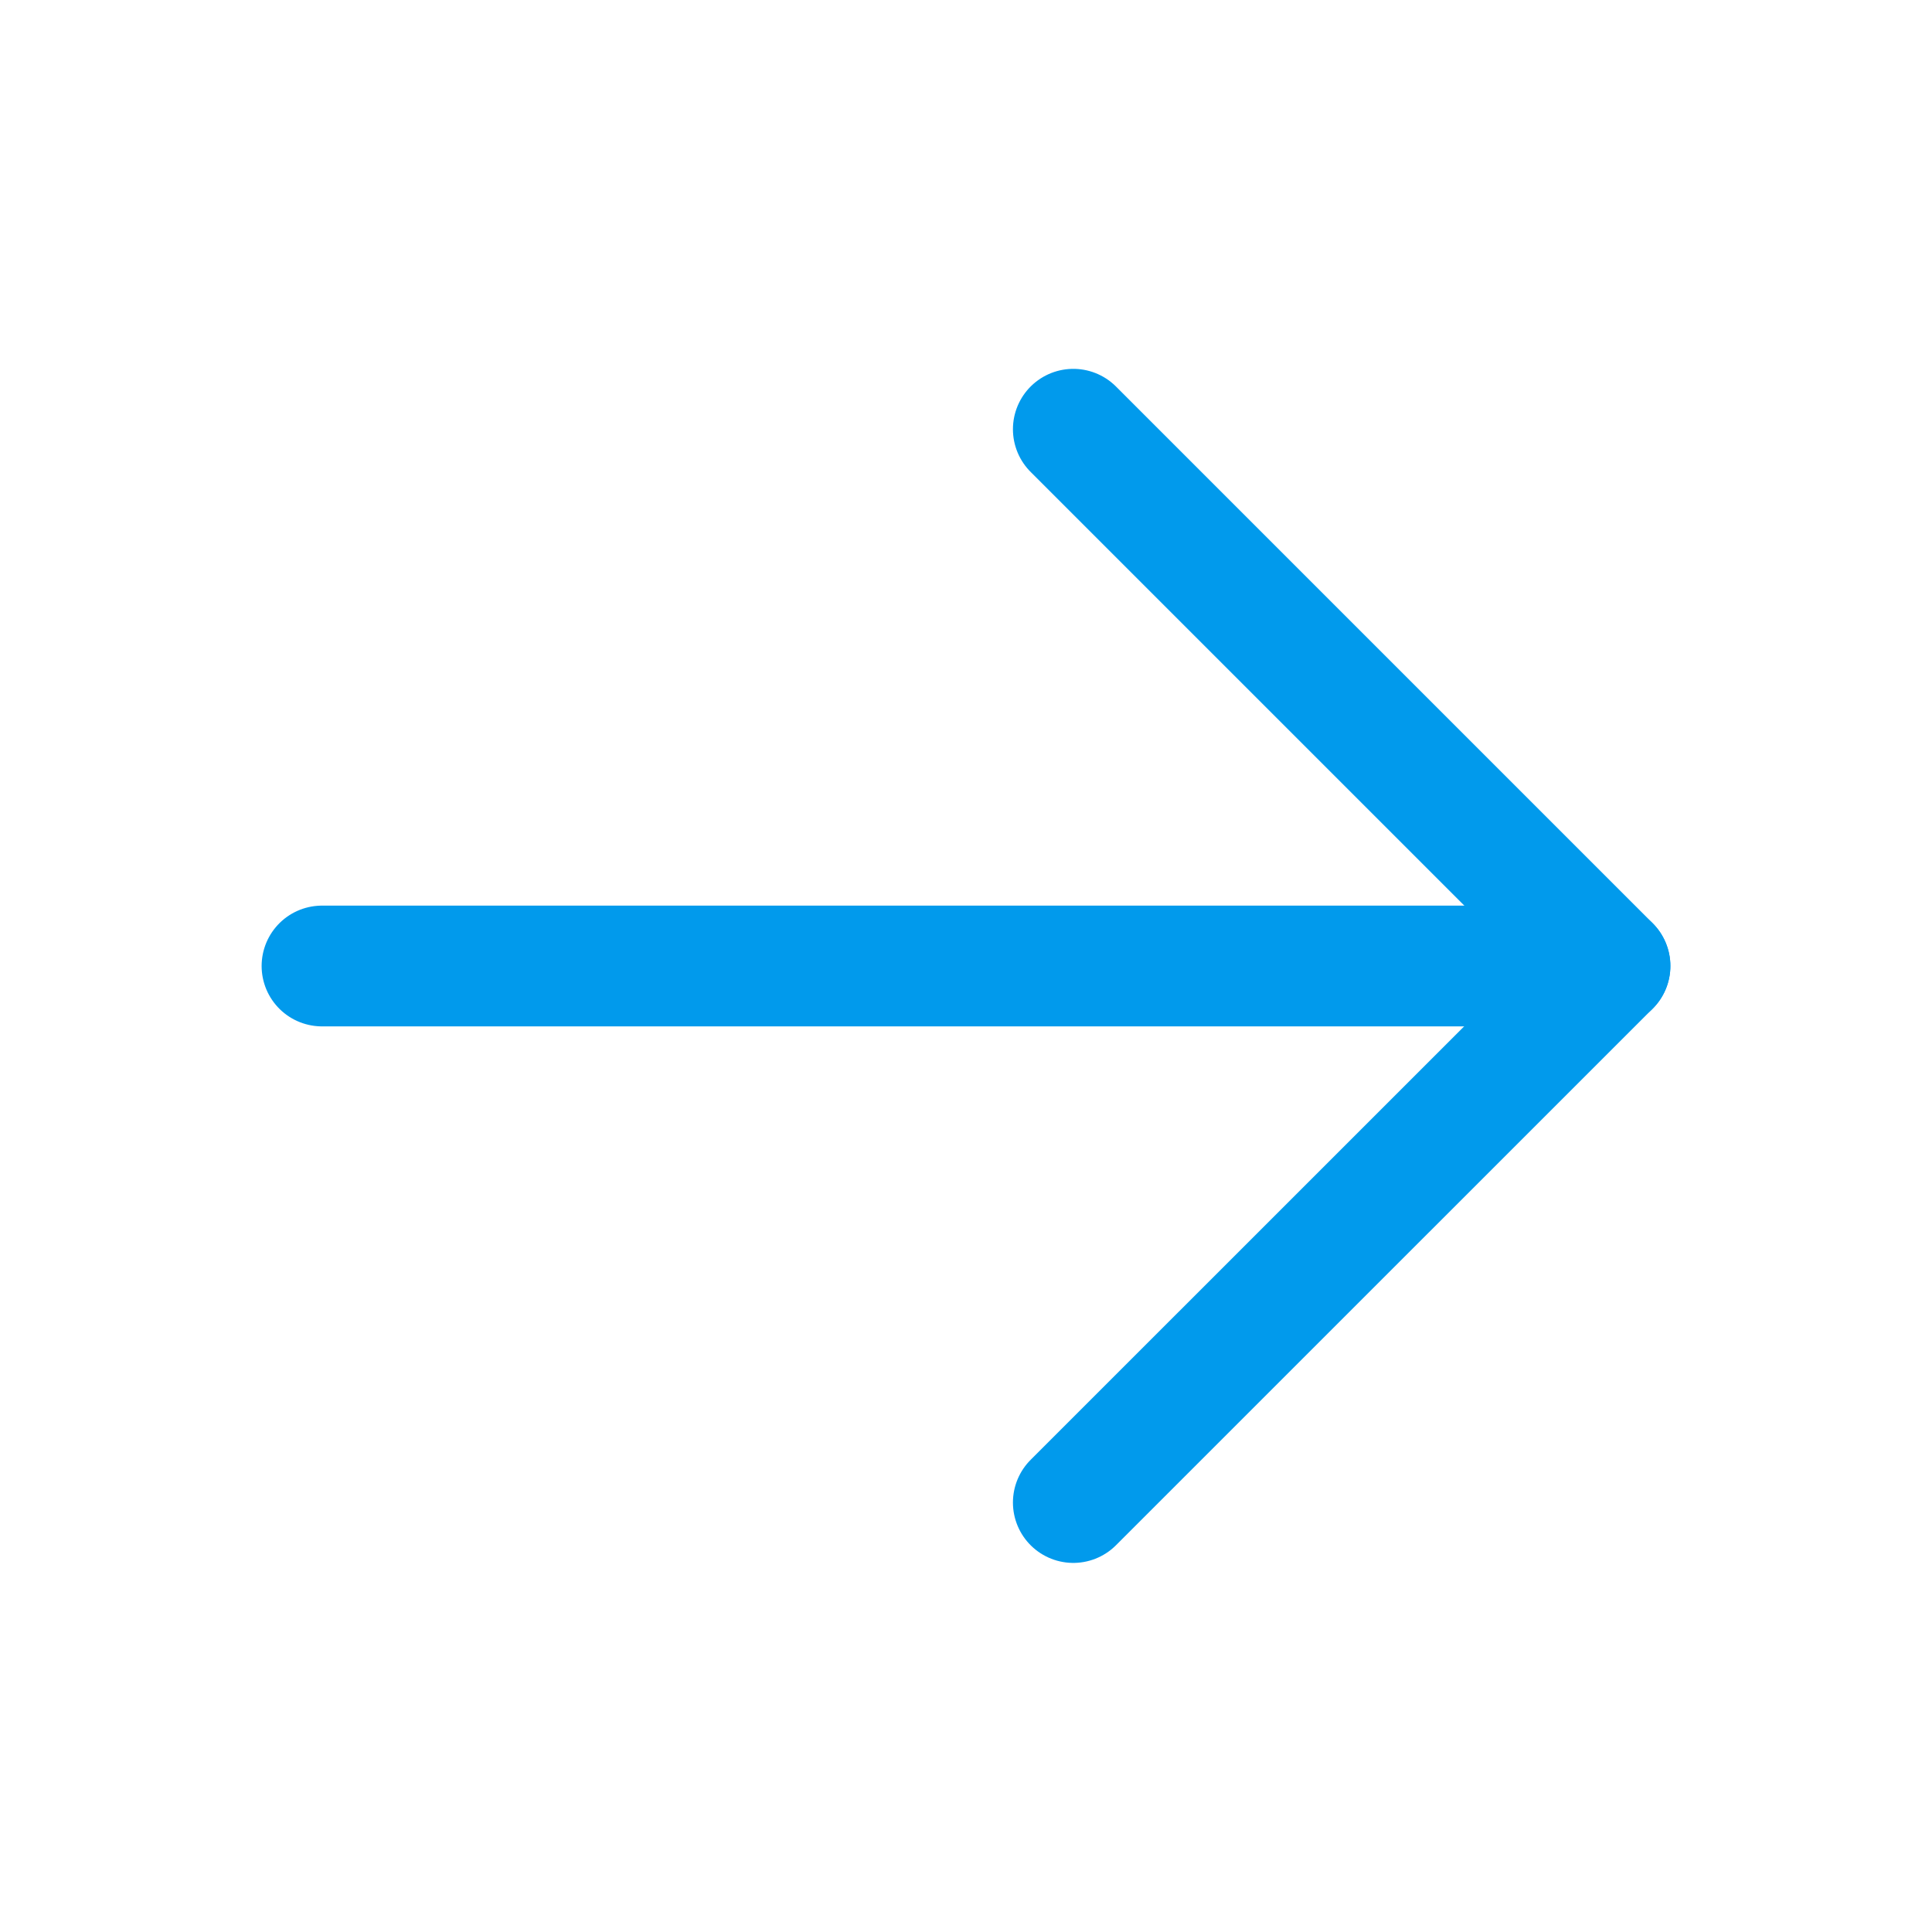
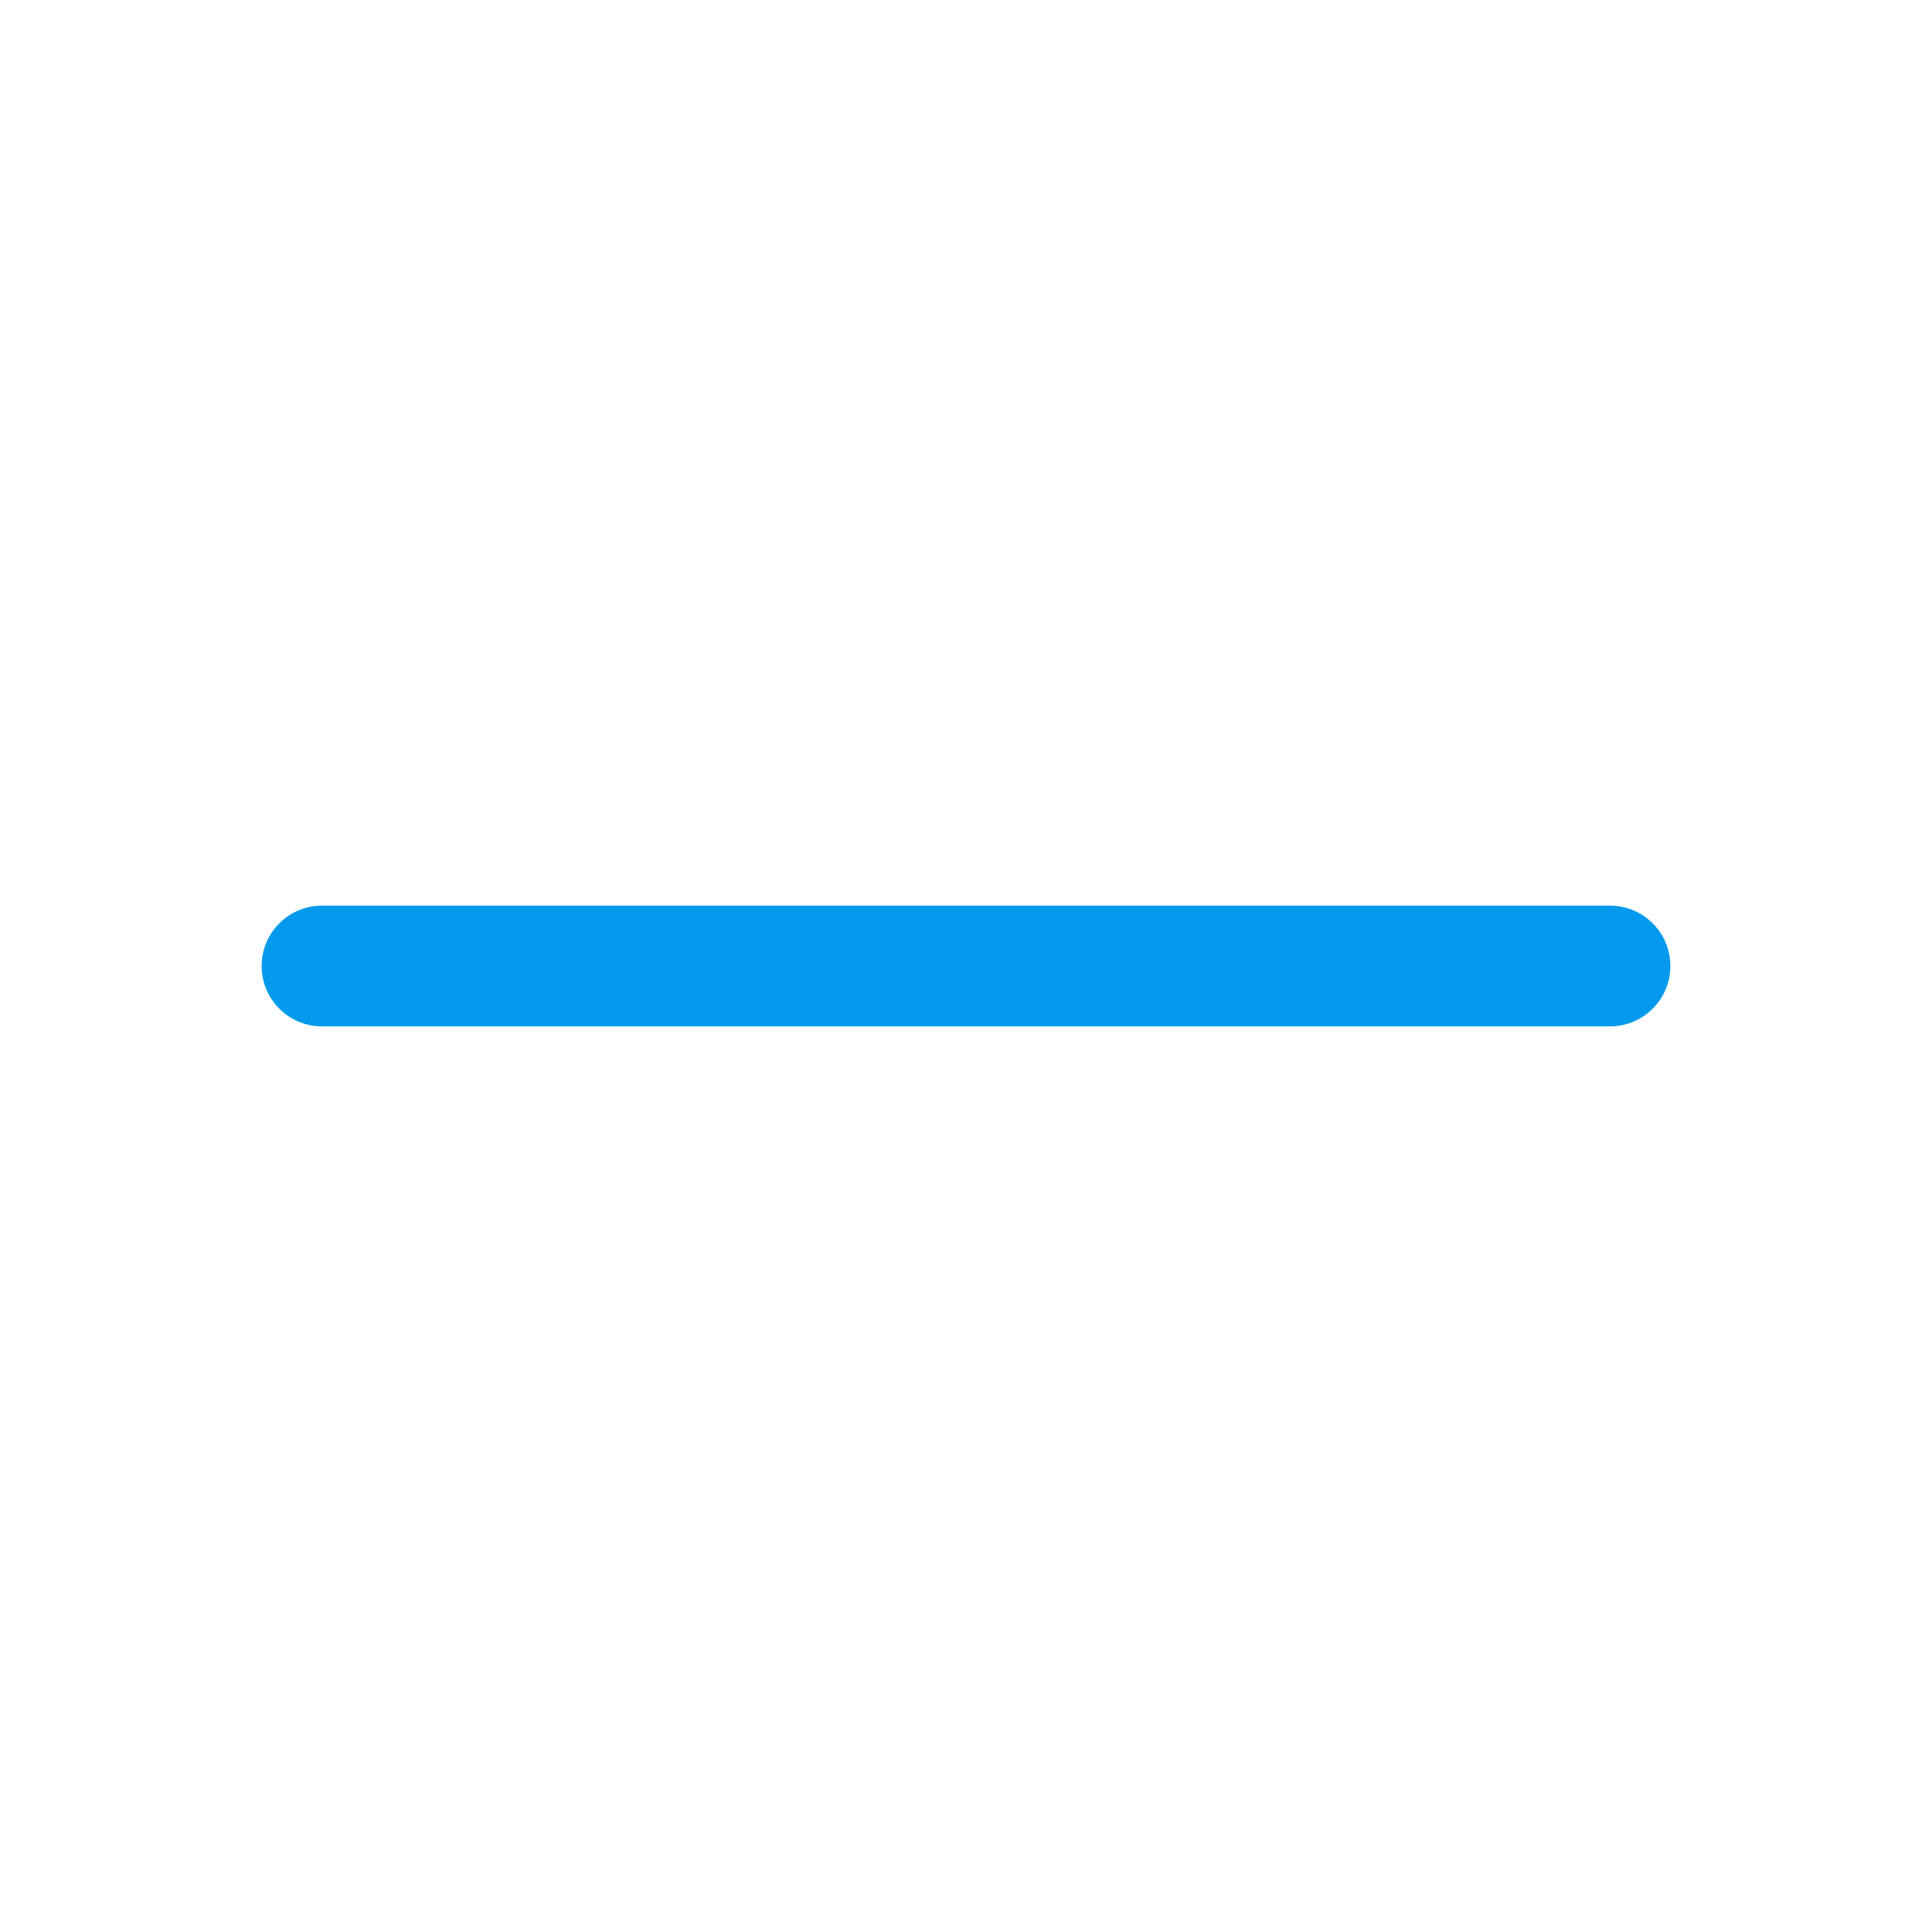
<svg xmlns="http://www.w3.org/2000/svg" width="24" height="24" viewBox="0 0 24 24" fill="none">
  <path d="M4 12H20" stroke="#019AEC" stroke-width="1.5" stroke-linecap="round" stroke-linejoin="round" />
-   <path d="M13.333 5.332L20 11.999L13.333 18.665" stroke="#019AEC" stroke-width="1.5" stroke-linecap="round" stroke-linejoin="round" />
</svg>